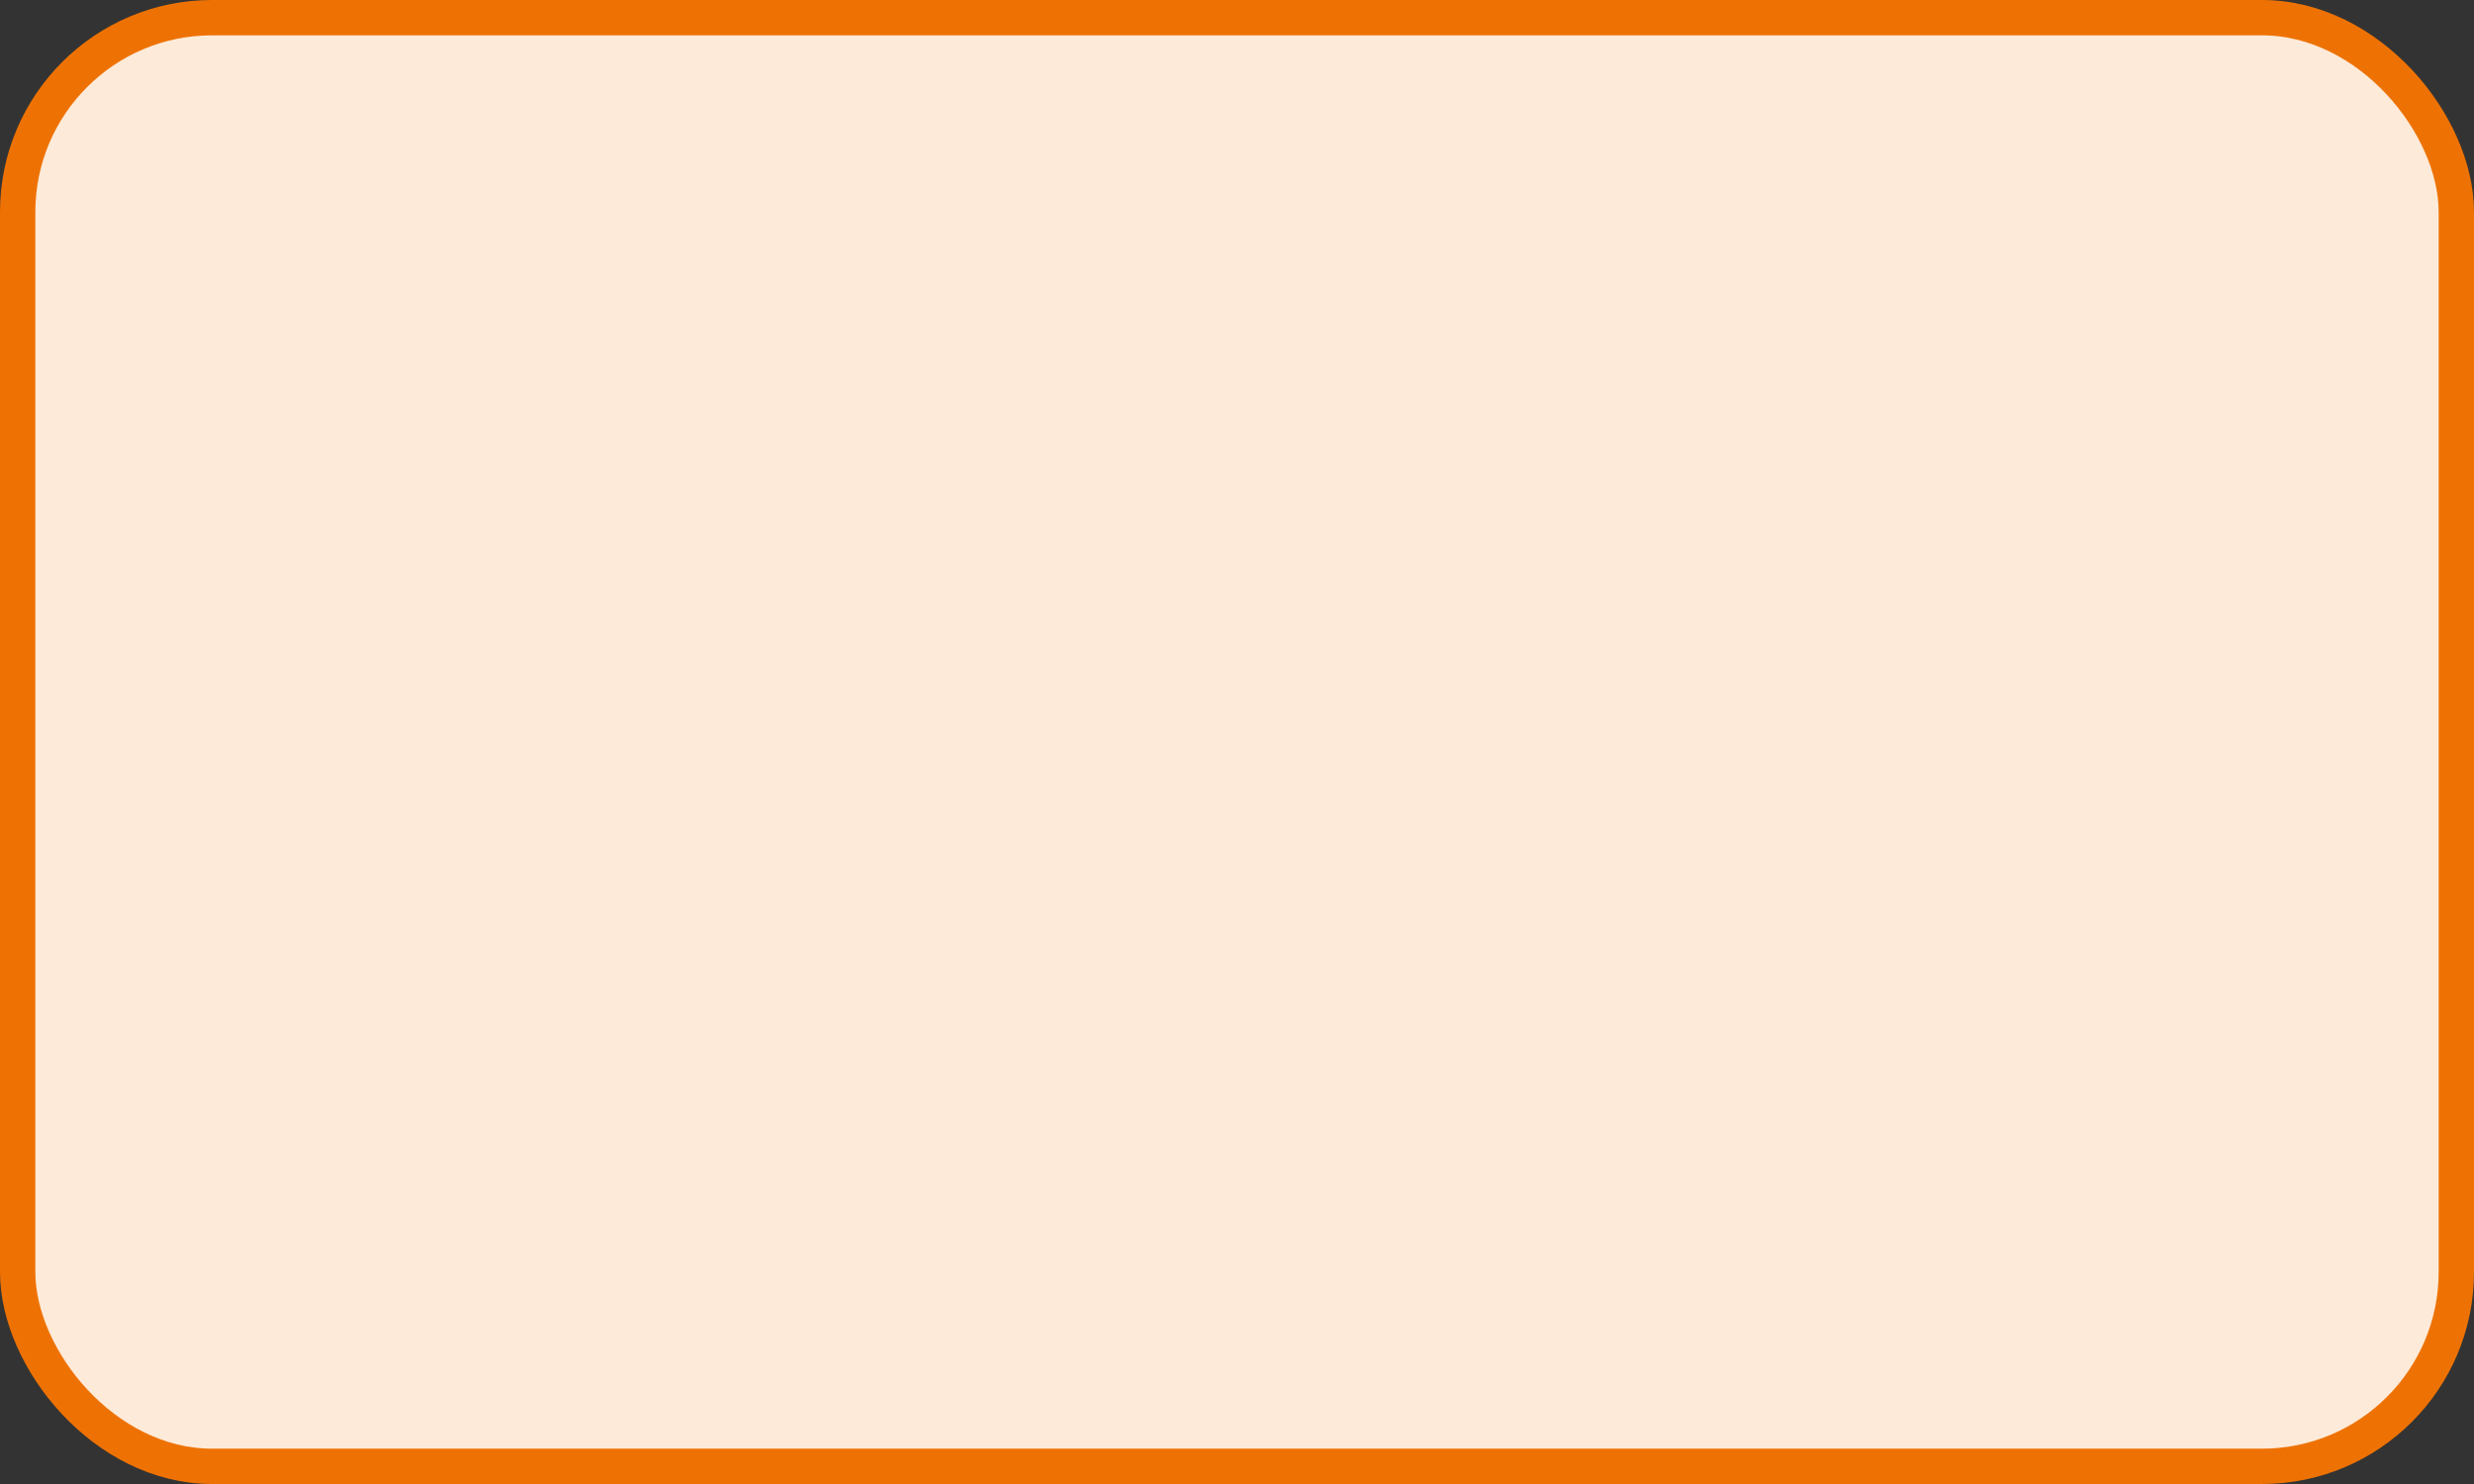
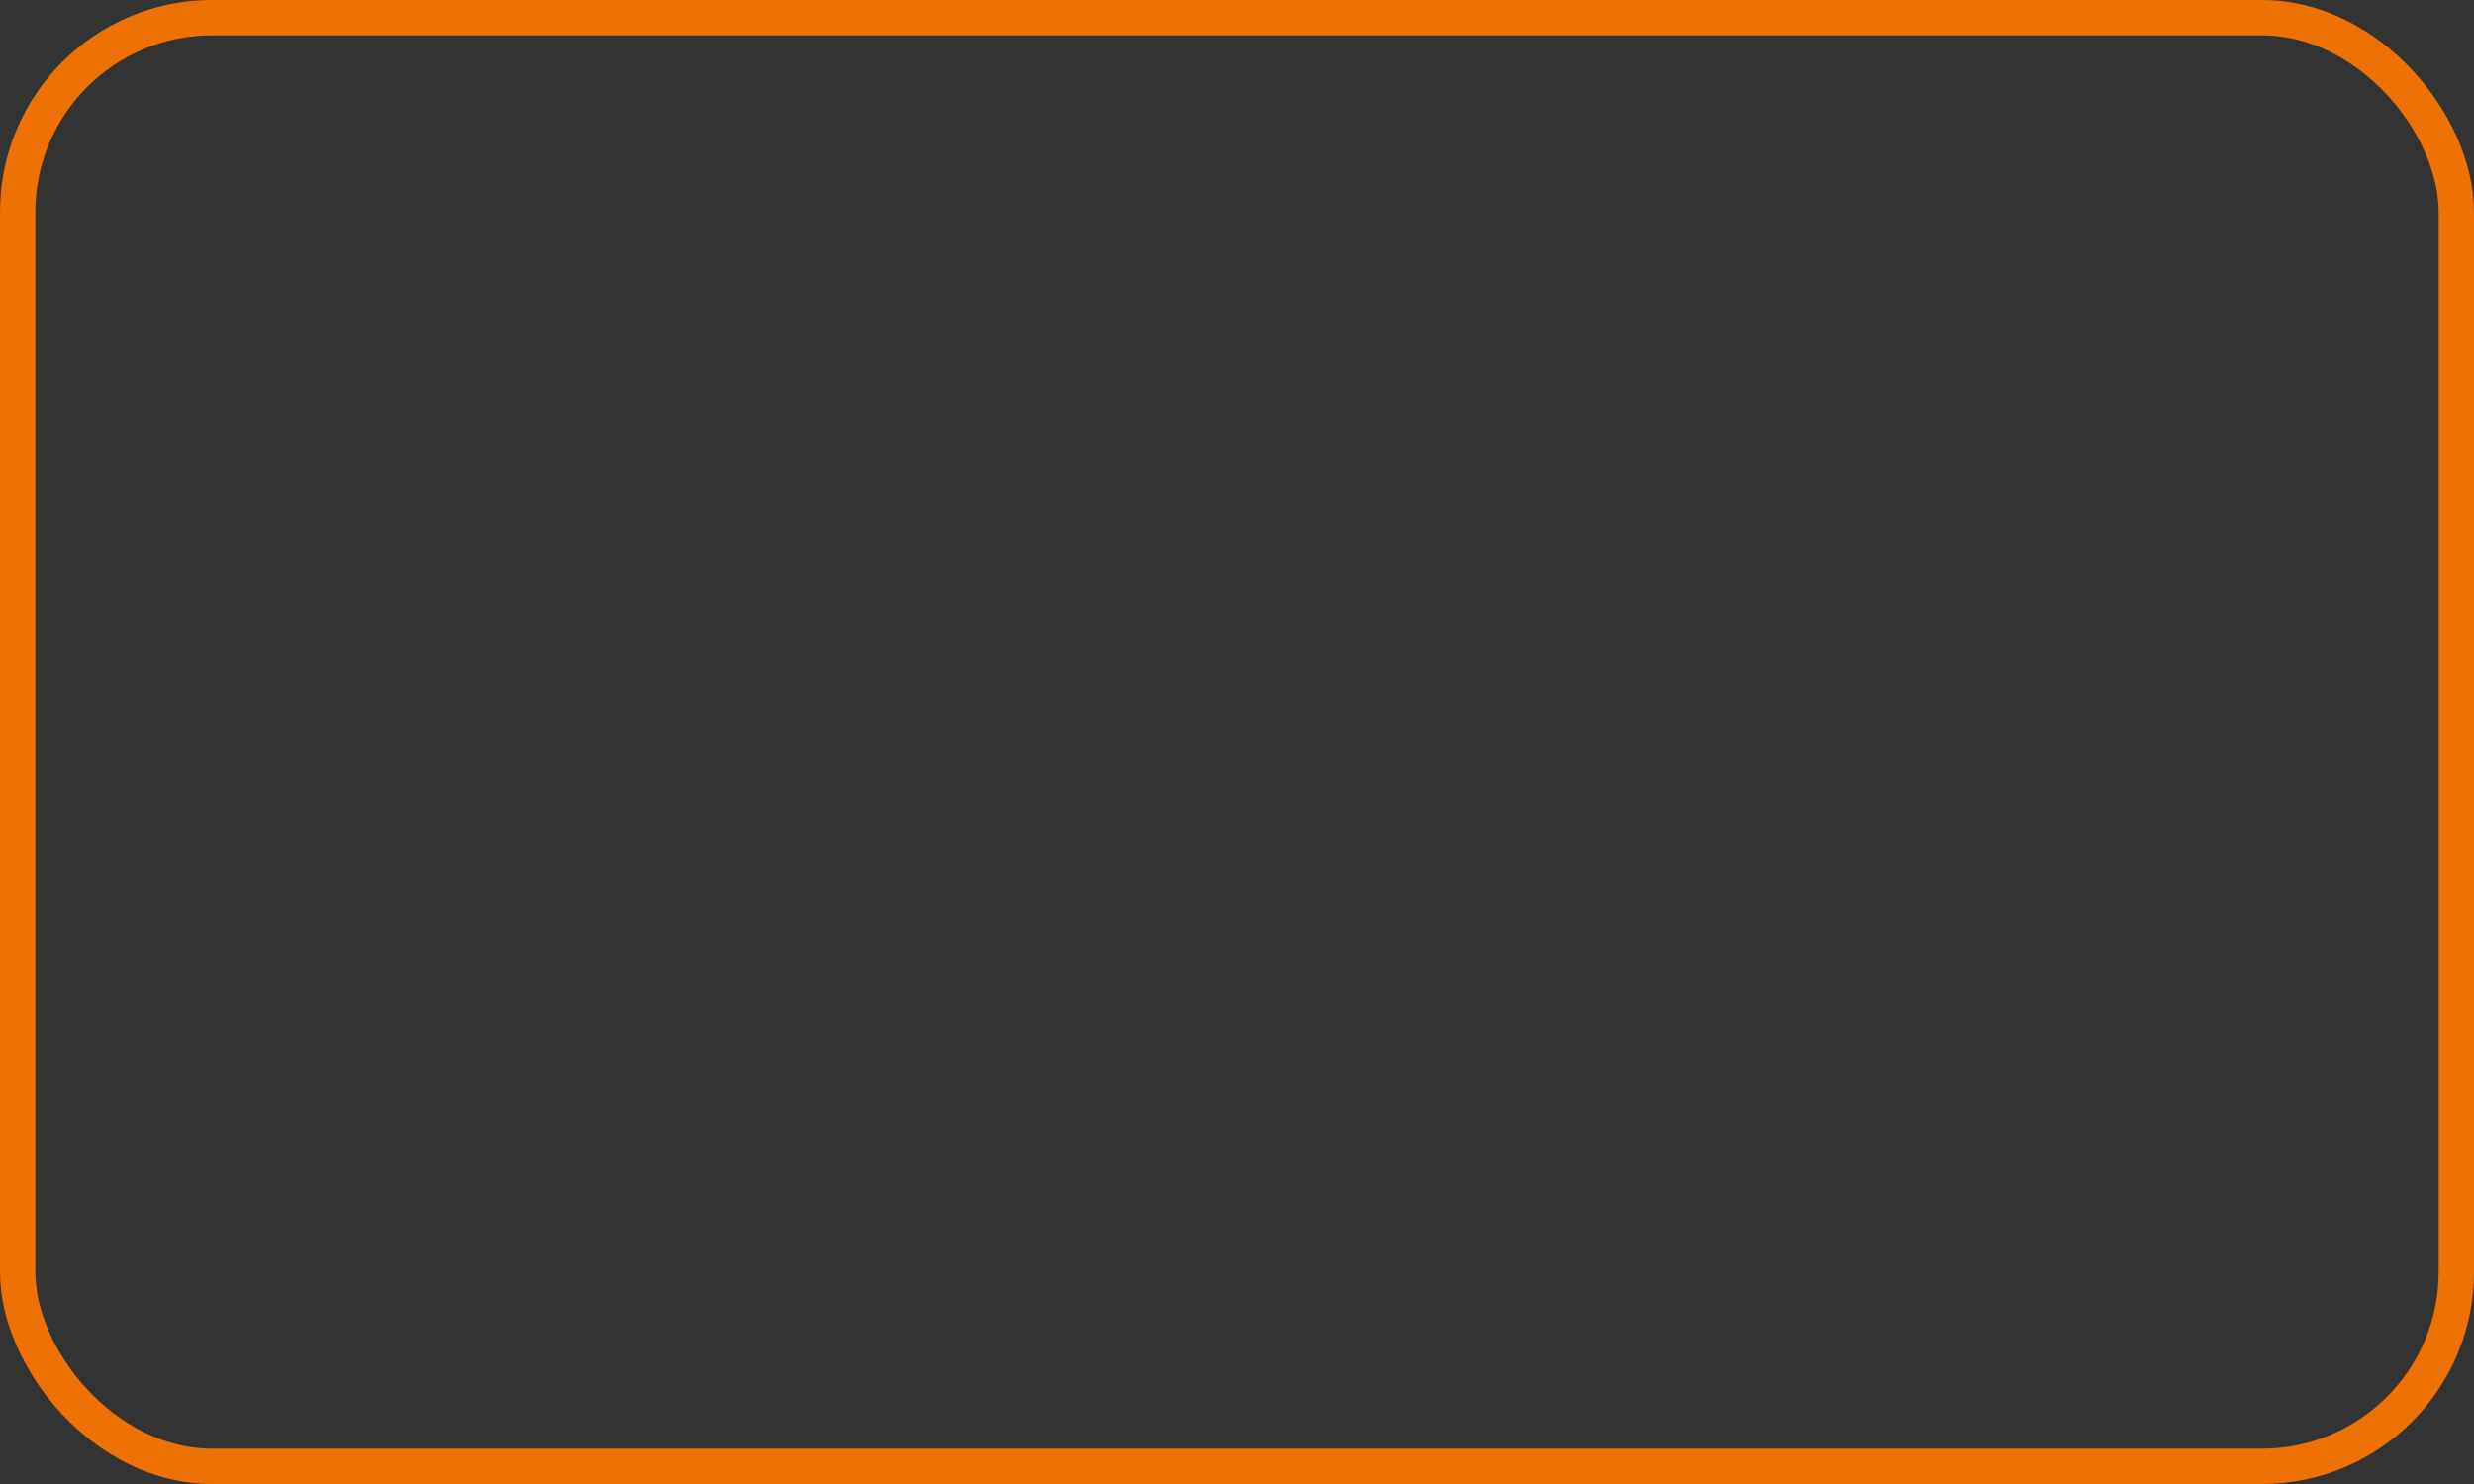
<svg xmlns="http://www.w3.org/2000/svg" width="70" height="42" viewBox="0 0 70 42" fill="none">
  <rect x="0" y="0" width="70" height="42" fill="#333333" stroke="none" />
-   <rect x="0.5" y="0.5" width="69" height="41" rx="5.5" fill="#FDEAD9" />
  <rect x="0.5" y="0.5" width="69" height="41" rx="5.5" stroke="#EE7203" />
</svg>